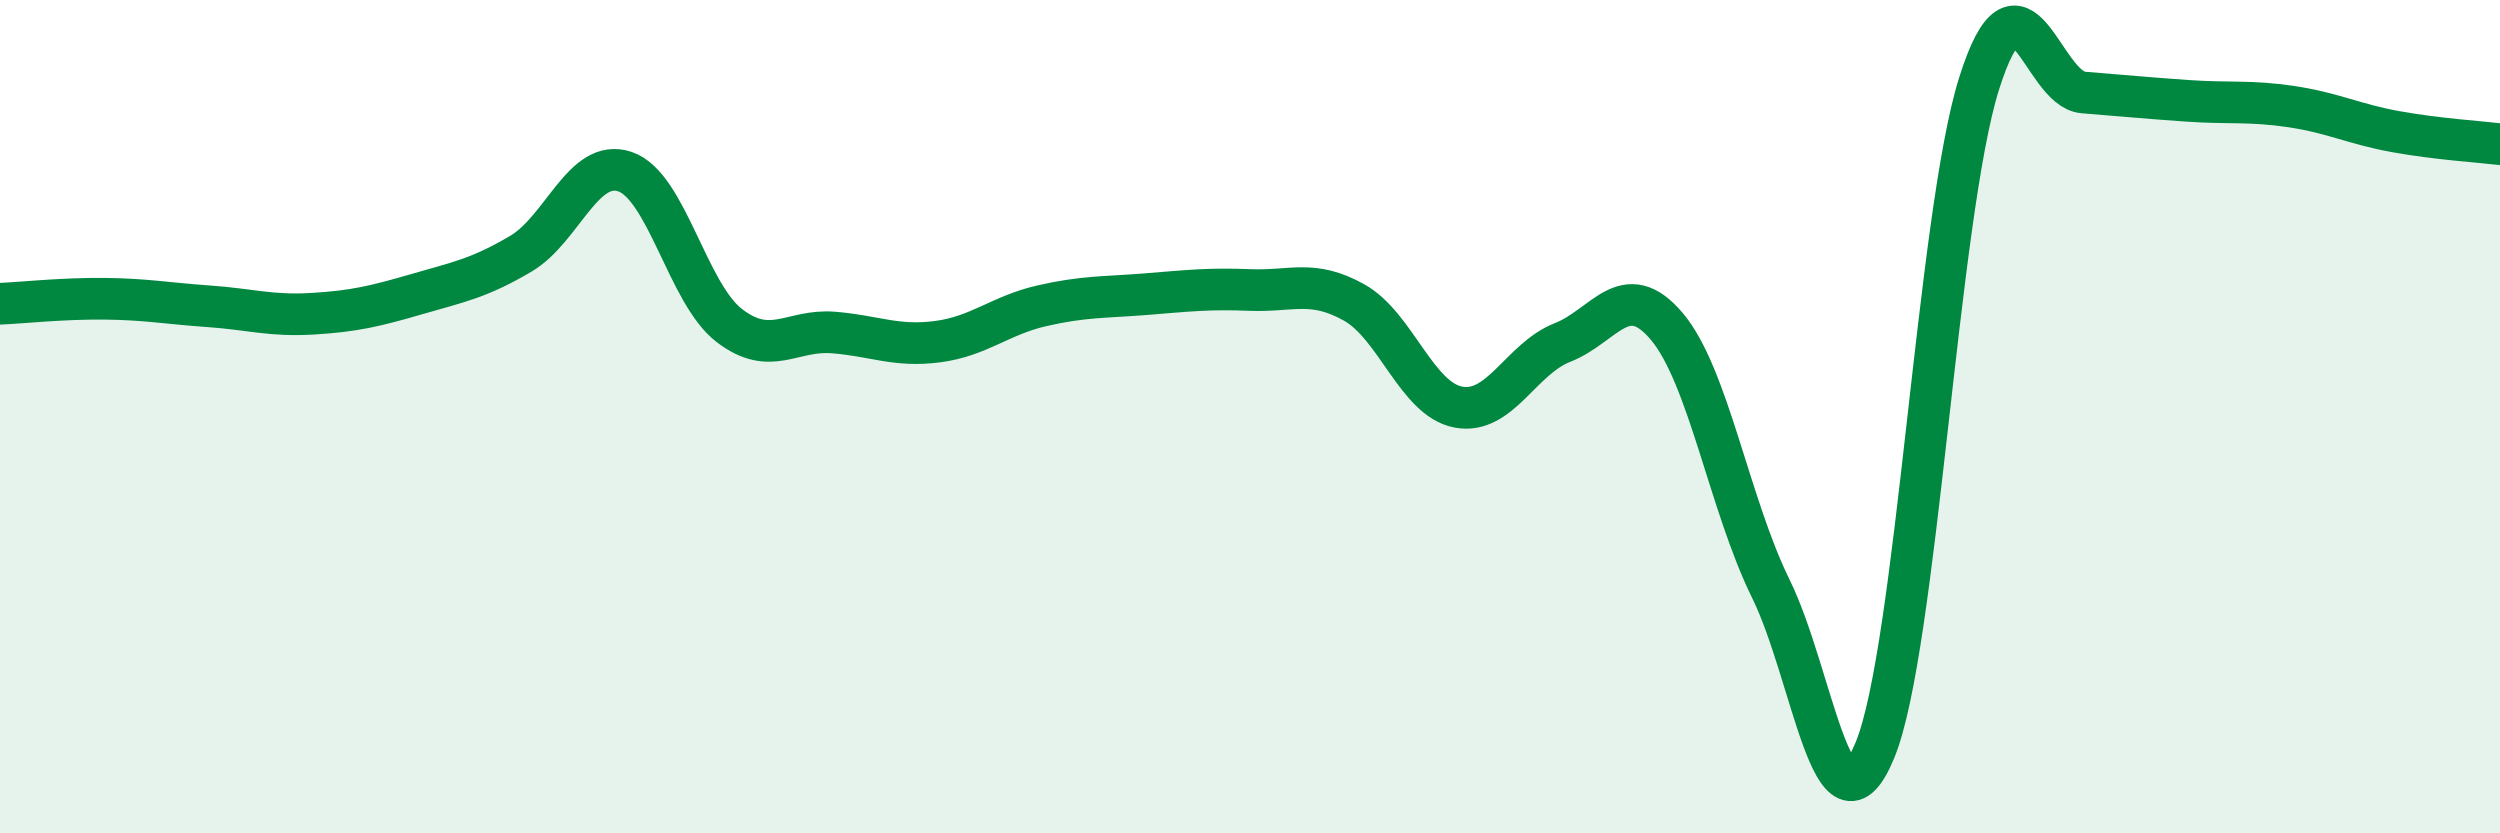
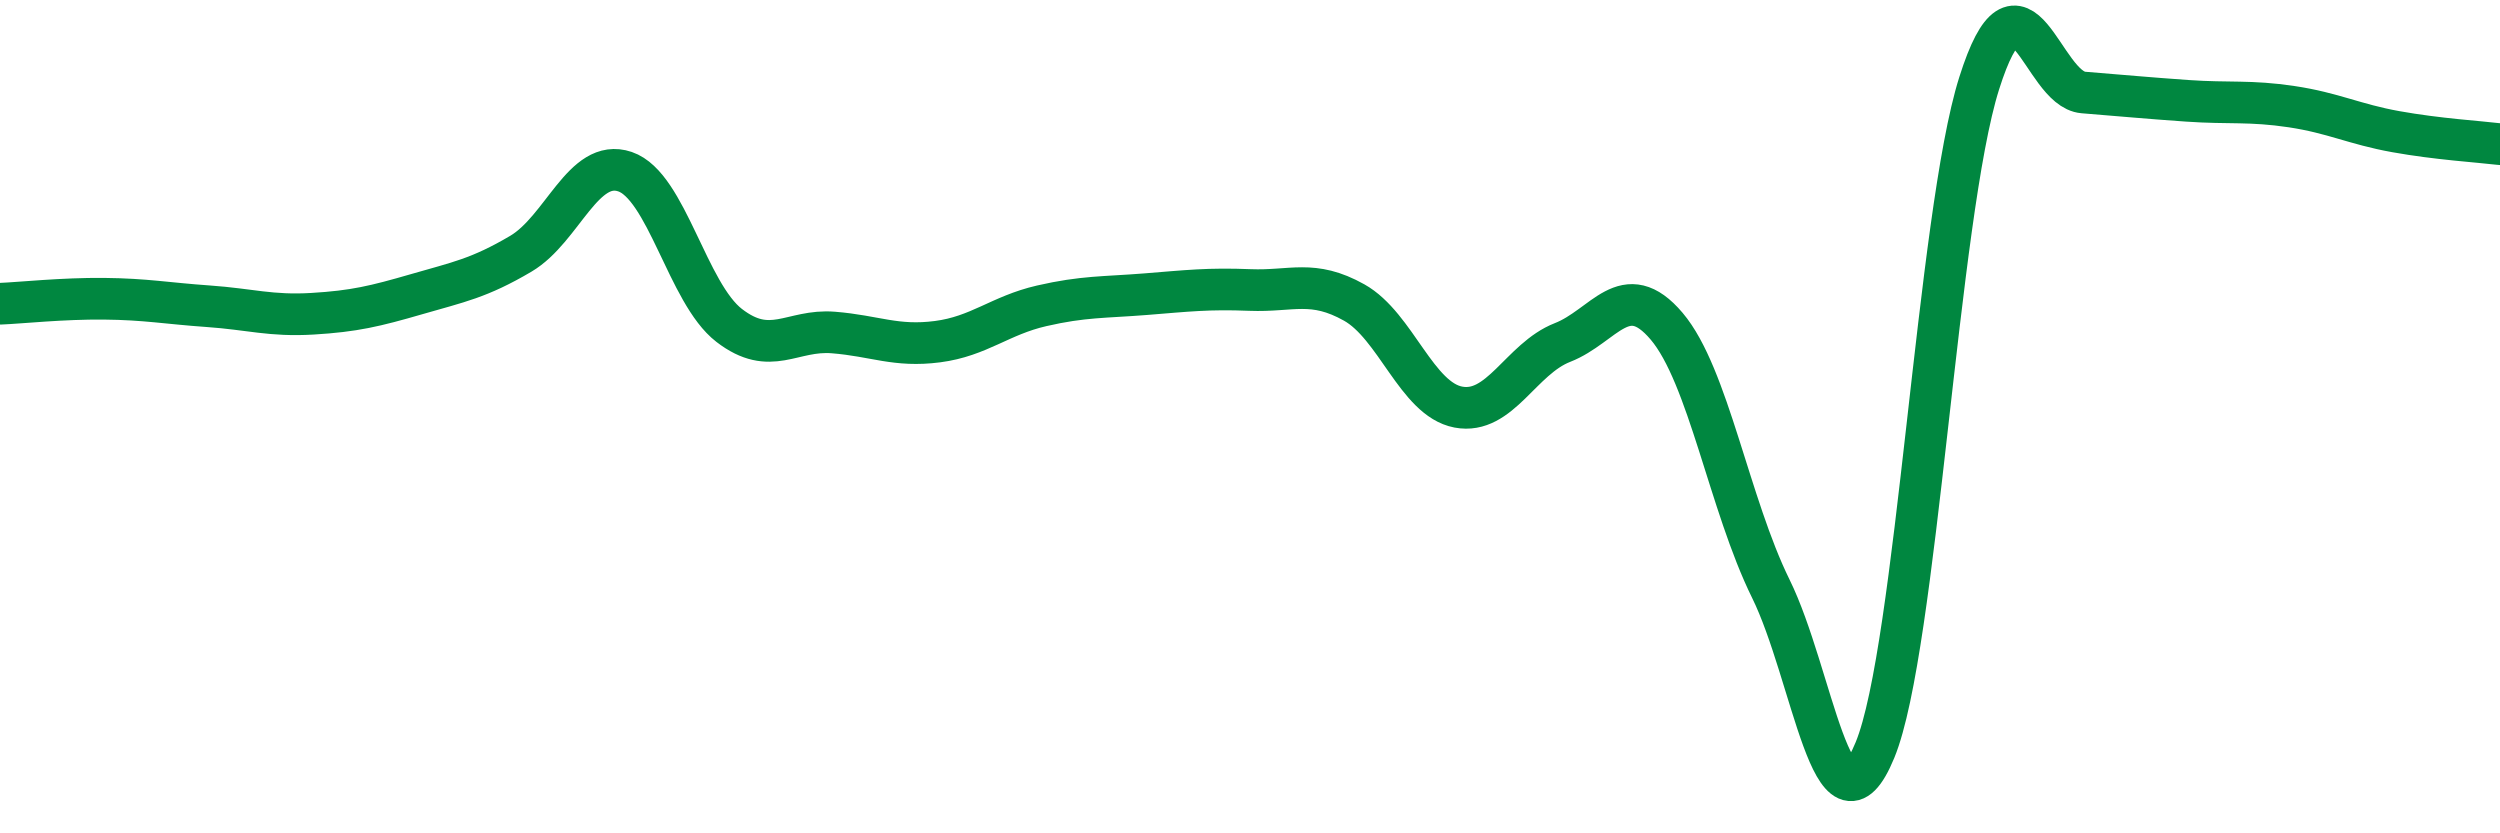
<svg xmlns="http://www.w3.org/2000/svg" width="60" height="20" viewBox="0 0 60 20">
-   <path d="M 0,7.29 C 0.5,7.27 1.5,7.16 2.5,7.17 C 3.5,7.18 4,7.28 5,7.35 C 6,7.42 6.5,7.59 7.5,7.53 C 8.5,7.47 9,7.35 10,7.06 C 11,6.77 11.5,6.68 12.5,6.09 C 13.5,5.5 14,3.78 15,4.12 C 16,4.46 16.5,7.04 17.5,7.81 C 18.5,8.58 19,7.9 20,7.98 C 21,8.06 21.5,8.33 22.5,8.2 C 23.5,8.07 24,7.57 25,7.34 C 26,7.11 26.5,7.14 27.5,7.06 C 28.5,6.98 29,6.92 30,6.96 C 31,7 31.5,6.7 32.5,7.26 C 33.5,7.82 34,9.58 35,9.77 C 36,9.96 36.5,8.61 37.5,8.22 C 38.5,7.83 39,6.65 40,7.83 C 41,9.01 41.5,12.1 42.5,14.13 C 43.5,16.16 44,20.43 45,18 C 46,15.57 46.5,5.16 47.5,2 C 48.5,-1.16 49,2.14 50,2.22 C 51,2.3 51.5,2.35 52.5,2.42 C 53.5,2.49 54,2.41 55,2.56 C 56,2.71 56.5,2.98 57.5,3.16 C 58.5,3.34 59.5,3.4 60,3.46L60 20L0 20Z" fill="#008740" opacity="0.1" stroke-linecap="round" stroke-linejoin="round" />
  <path d="M 0,7.29 C 0.5,7.27 1.5,7.16 2.5,7.17 C 3.5,7.18 4,7.28 5,7.35 C 6,7.42 6.5,7.59 7.5,7.53 C 8.5,7.47 9,7.35 10,7.06 C 11,6.77 11.5,6.68 12.5,6.09 C 13.5,5.5 14,3.78 15,4.12 C 16,4.46 16.5,7.04 17.5,7.81 C 18.5,8.58 19,7.9 20,7.98 C 21,8.06 21.5,8.33 22.5,8.2 C 23.5,8.07 24,7.57 25,7.34 C 26,7.11 26.5,7.14 27.5,7.06 C 28.5,6.98 29,6.92 30,6.96 C 31,7 31.5,6.7 32.5,7.26 C 33.5,7.82 34,9.58 35,9.77 C 36,9.96 36.5,8.61 37.5,8.22 C 38.5,7.83 39,6.65 40,7.83 C 41,9.01 41.5,12.1 42.5,14.13 C 43.5,16.16 44,20.43 45,18 C 46,15.57 46.5,5.16 47.5,2 C 48.5,-1.16 49,2.14 50,2.22 C 51,2.3 51.5,2.35 52.5,2.42 C 53.5,2.49 54,2.41 55,2.56 C 56,2.71 56.5,2.98 57.5,3.16 C 58.5,3.34 59.5,3.4 60,3.46" stroke="#008740" stroke-width="1" fill="none" stroke-linecap="round" stroke-linejoin="round" />
</svg>